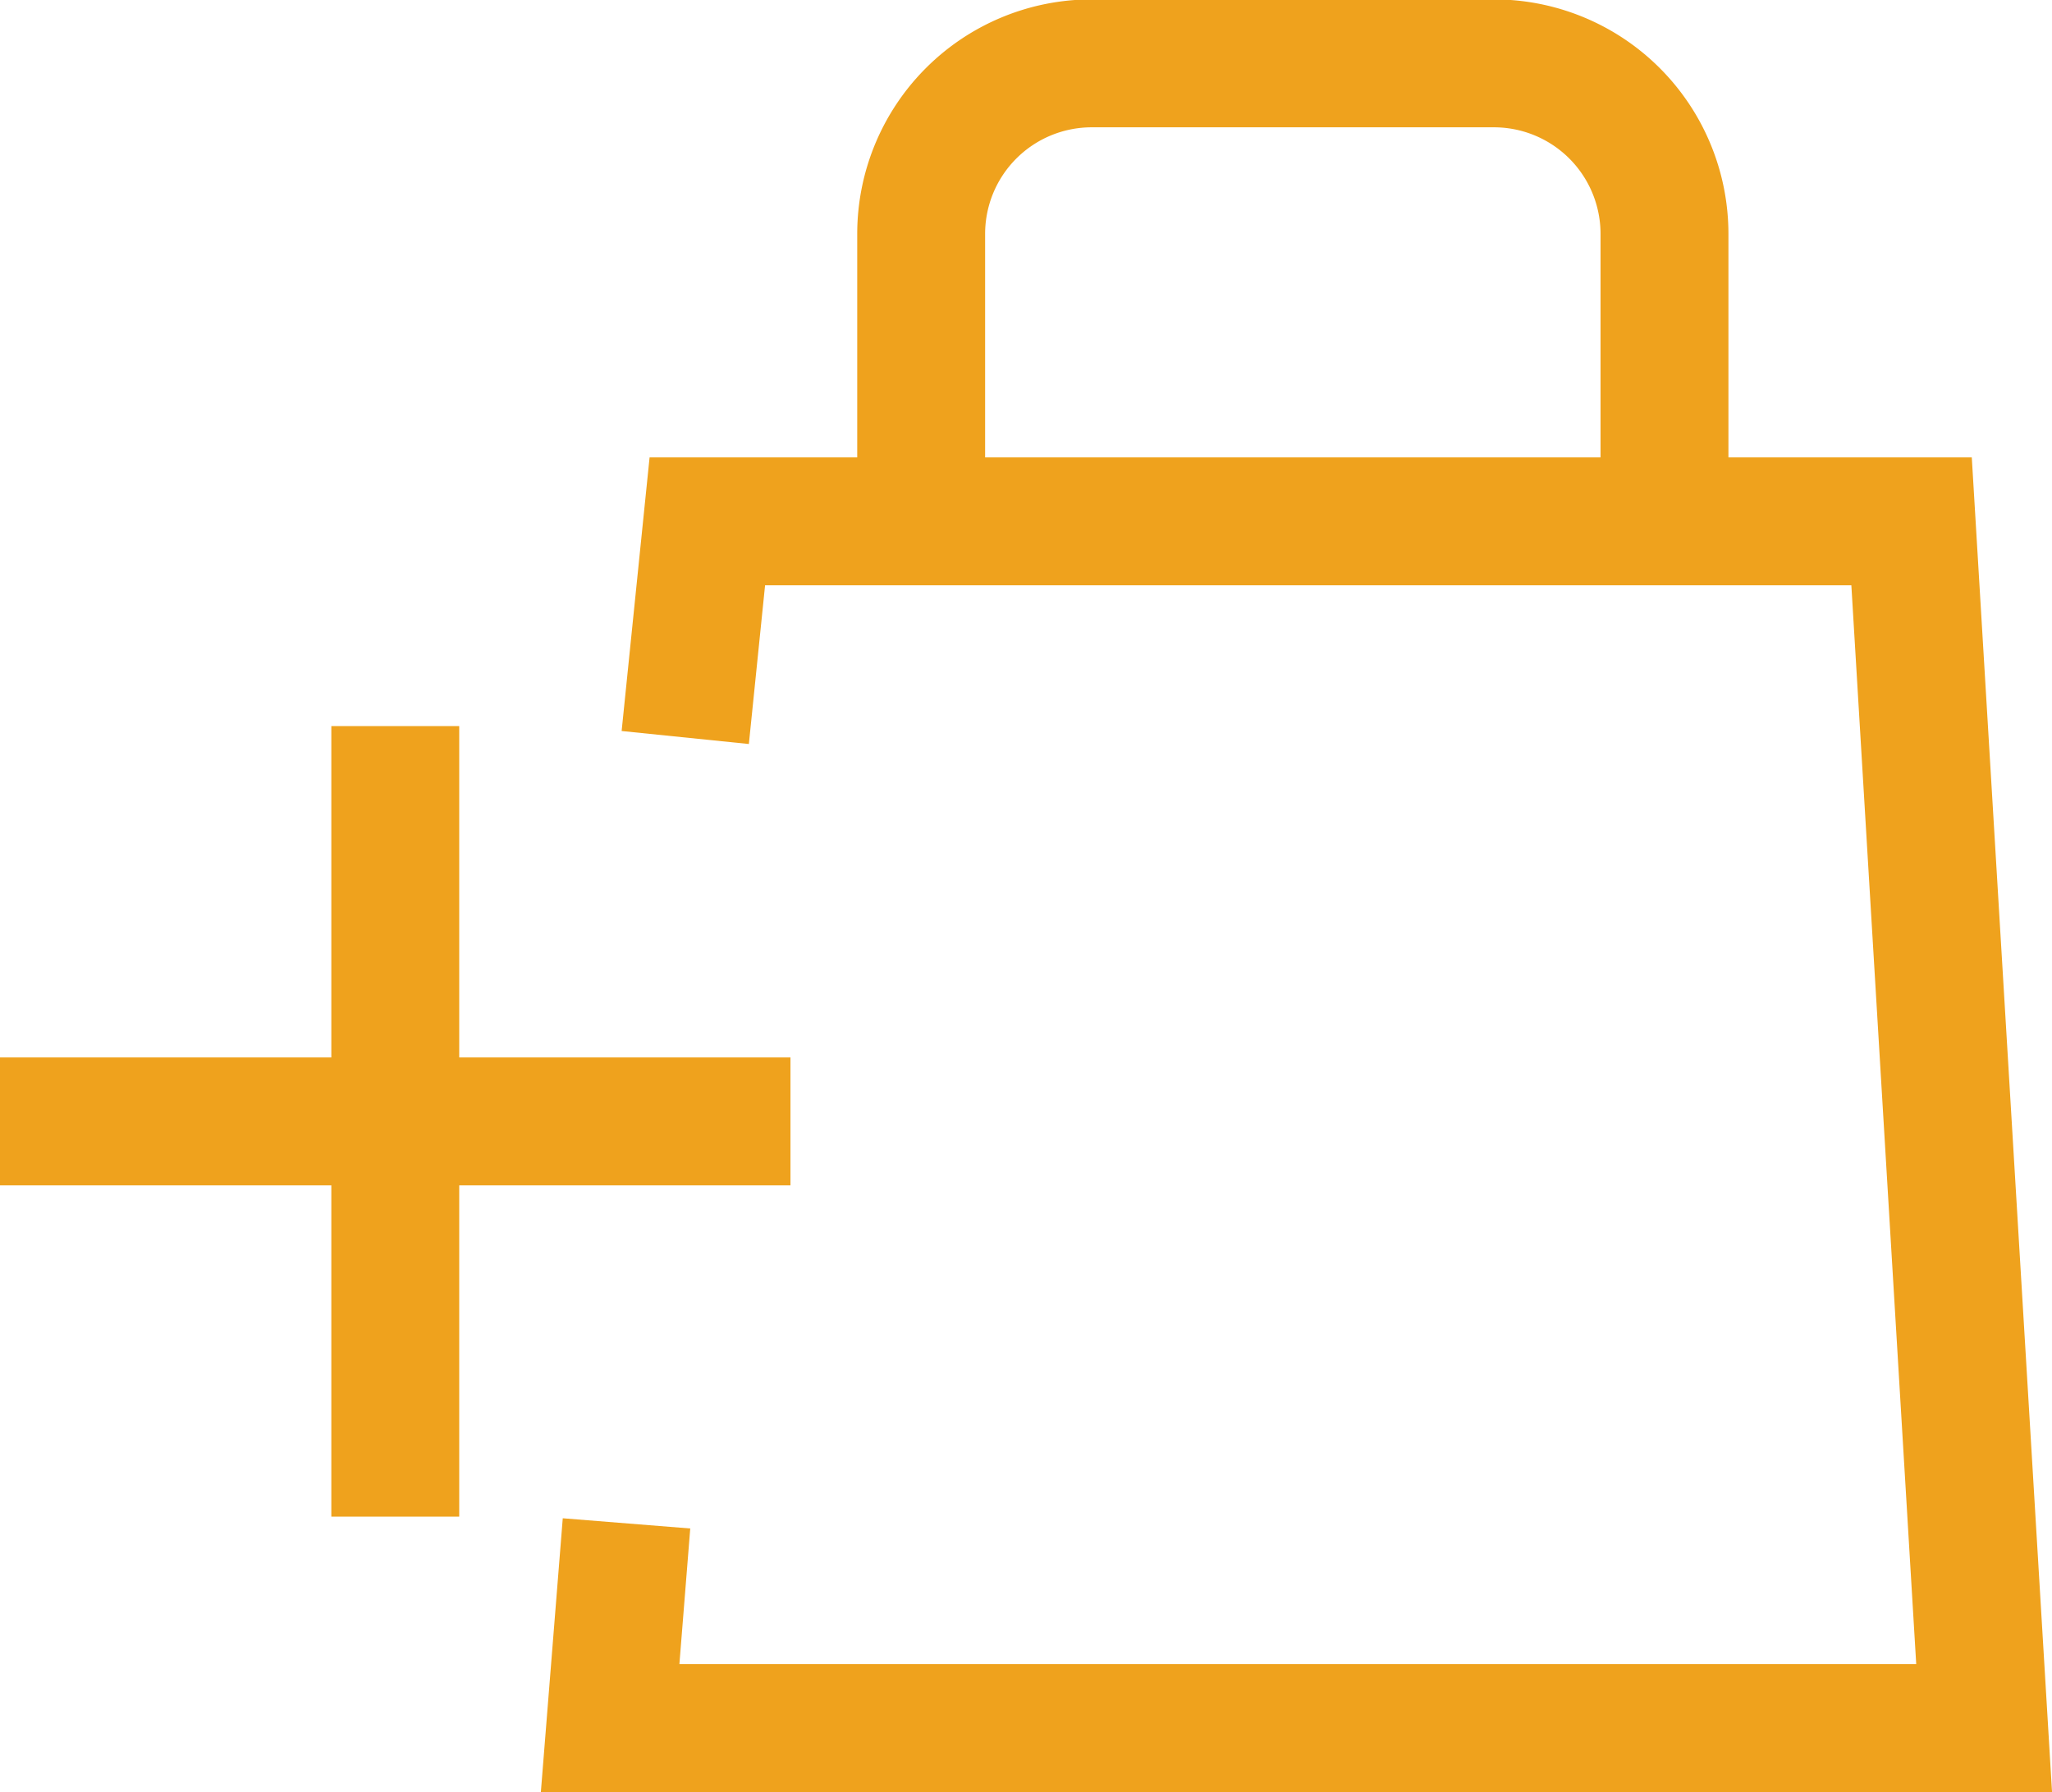
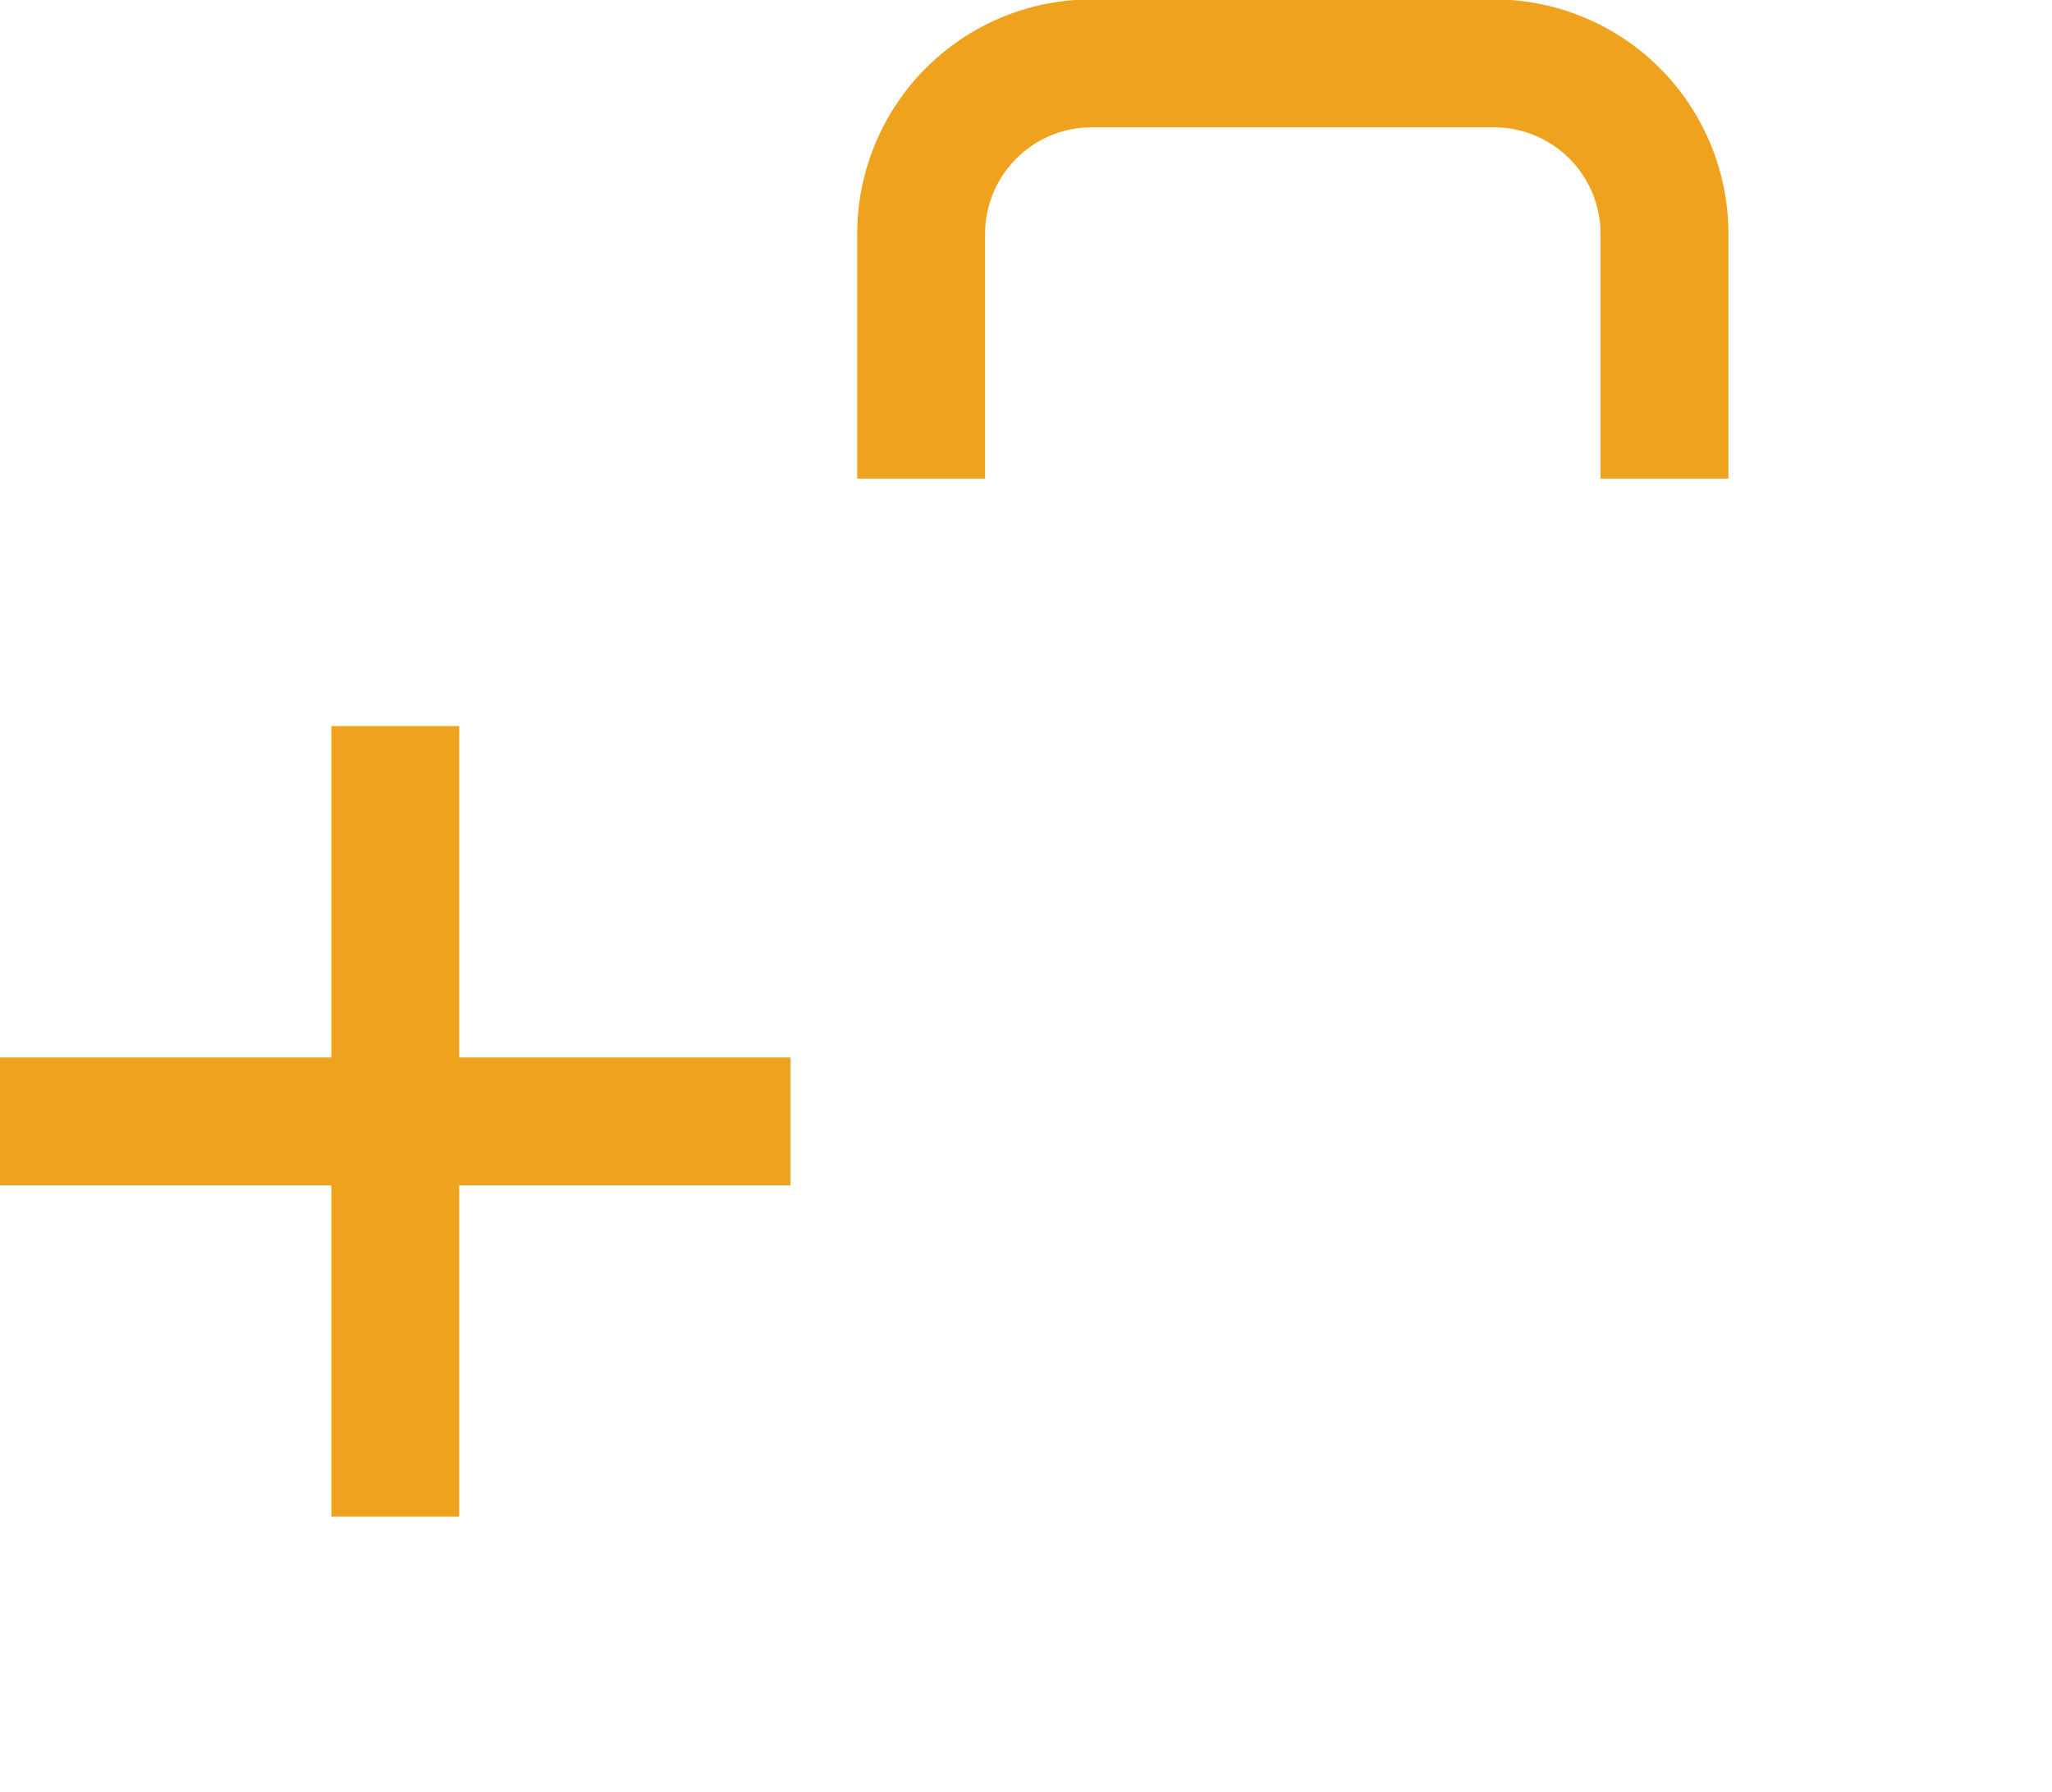
<svg xmlns="http://www.w3.org/2000/svg" width="24.067" height="21.016" viewBox="0 0 24.067 21.016">
  <g id="Group_63" data-name="Group 63" transform="translate(-1204.039 -153.787)">
    <g id="Group_17" data-name="Group 17" transform="translate(1211.2 154.537)">
      <path id="Path_27" data-name="Path 27" d="M1252.567,159.4v-2.87a2,2,0,0,1,2-2h4.718a2,2,0,0,1,2,2v2.87" transform="translate(-1248.924 -154.537)" fill="none" stroke="#efa21d" stroke-miterlimit="10" stroke-width="1.5" />
-       <path id="Path_28" data-name="Path 28" d="M1237.081,181.168l.259-2.535h14.124l.851,14.151H1236.2l.192-2.4" transform="translate(-1236.205 -173.269)" fill="none" stroke="#efa21d" stroke-miterlimit="10" stroke-width="1.5" />
    </g>
    <line id="Line_3" data-name="Line 3" x2="9.271" transform="translate(1204.039 166.938)" fill="none" stroke="#efa21d" stroke-miterlimit="10" stroke-width="1.5" />
    <line id="Line_4" data-name="Line 4" y1="9.271" transform="translate(1208.675 162.302)" fill="none" stroke="#efa21d" stroke-miterlimit="10" stroke-width="1.5" />
  </g>
</svg>